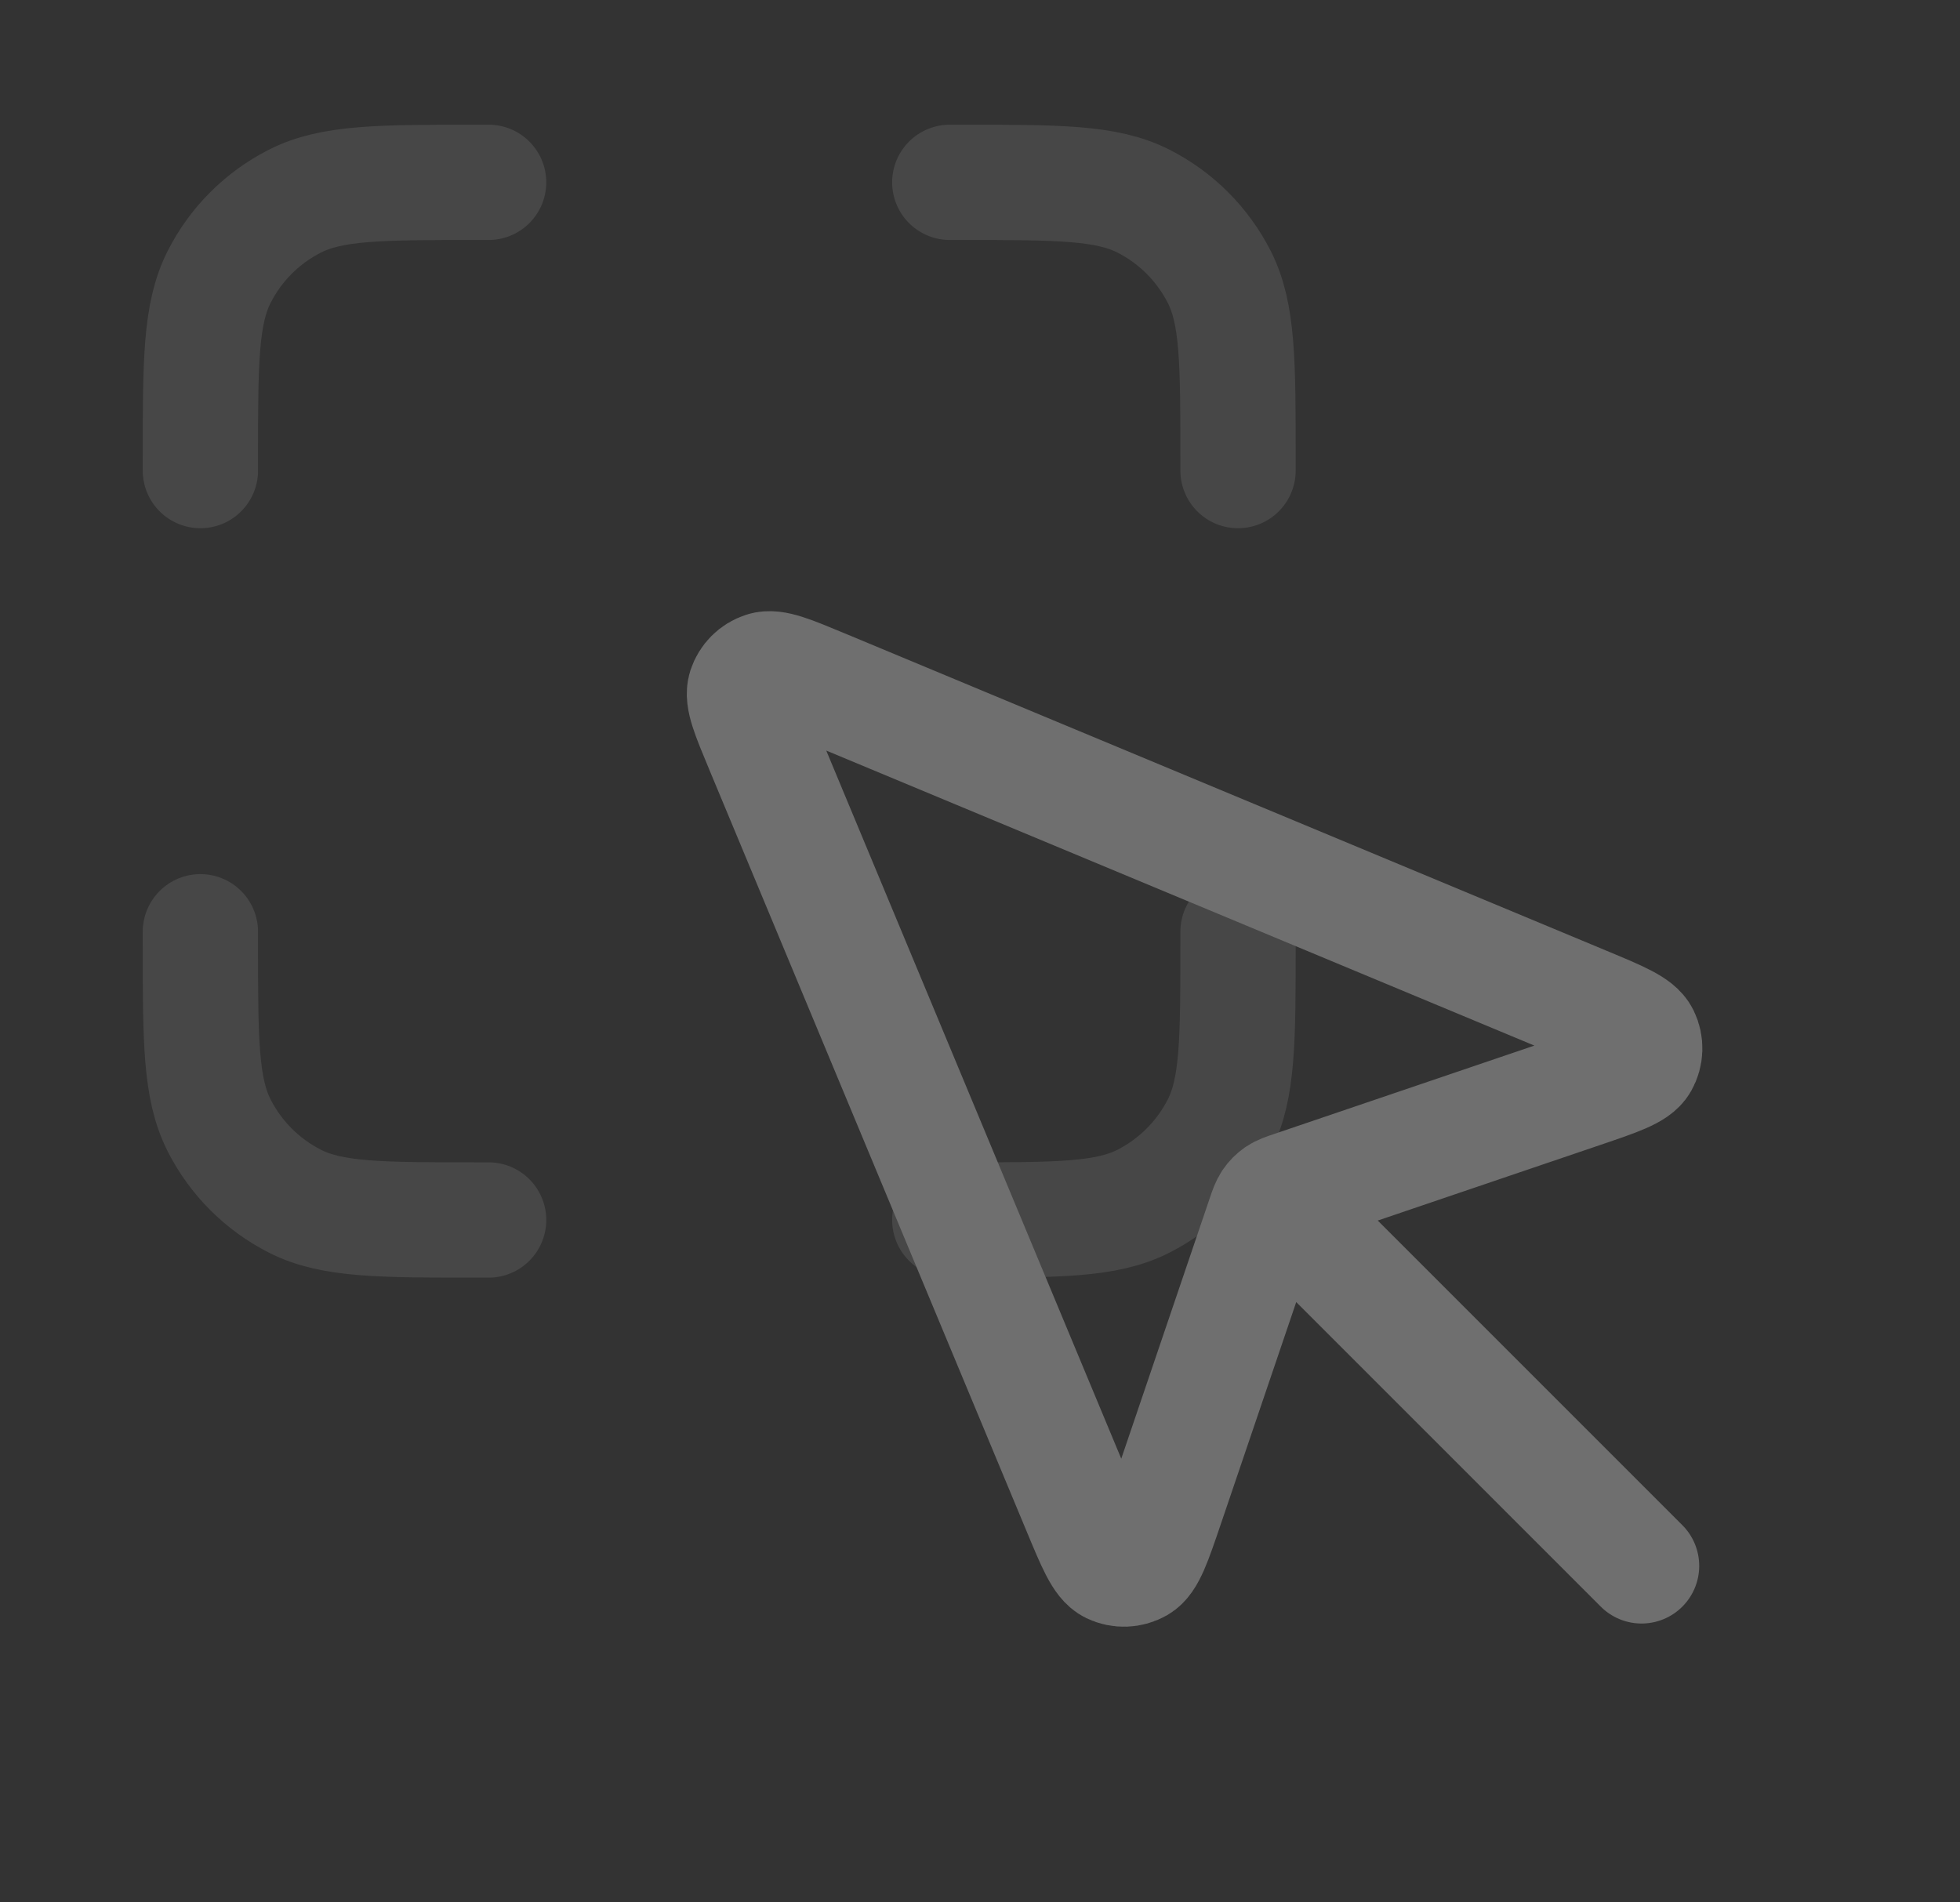
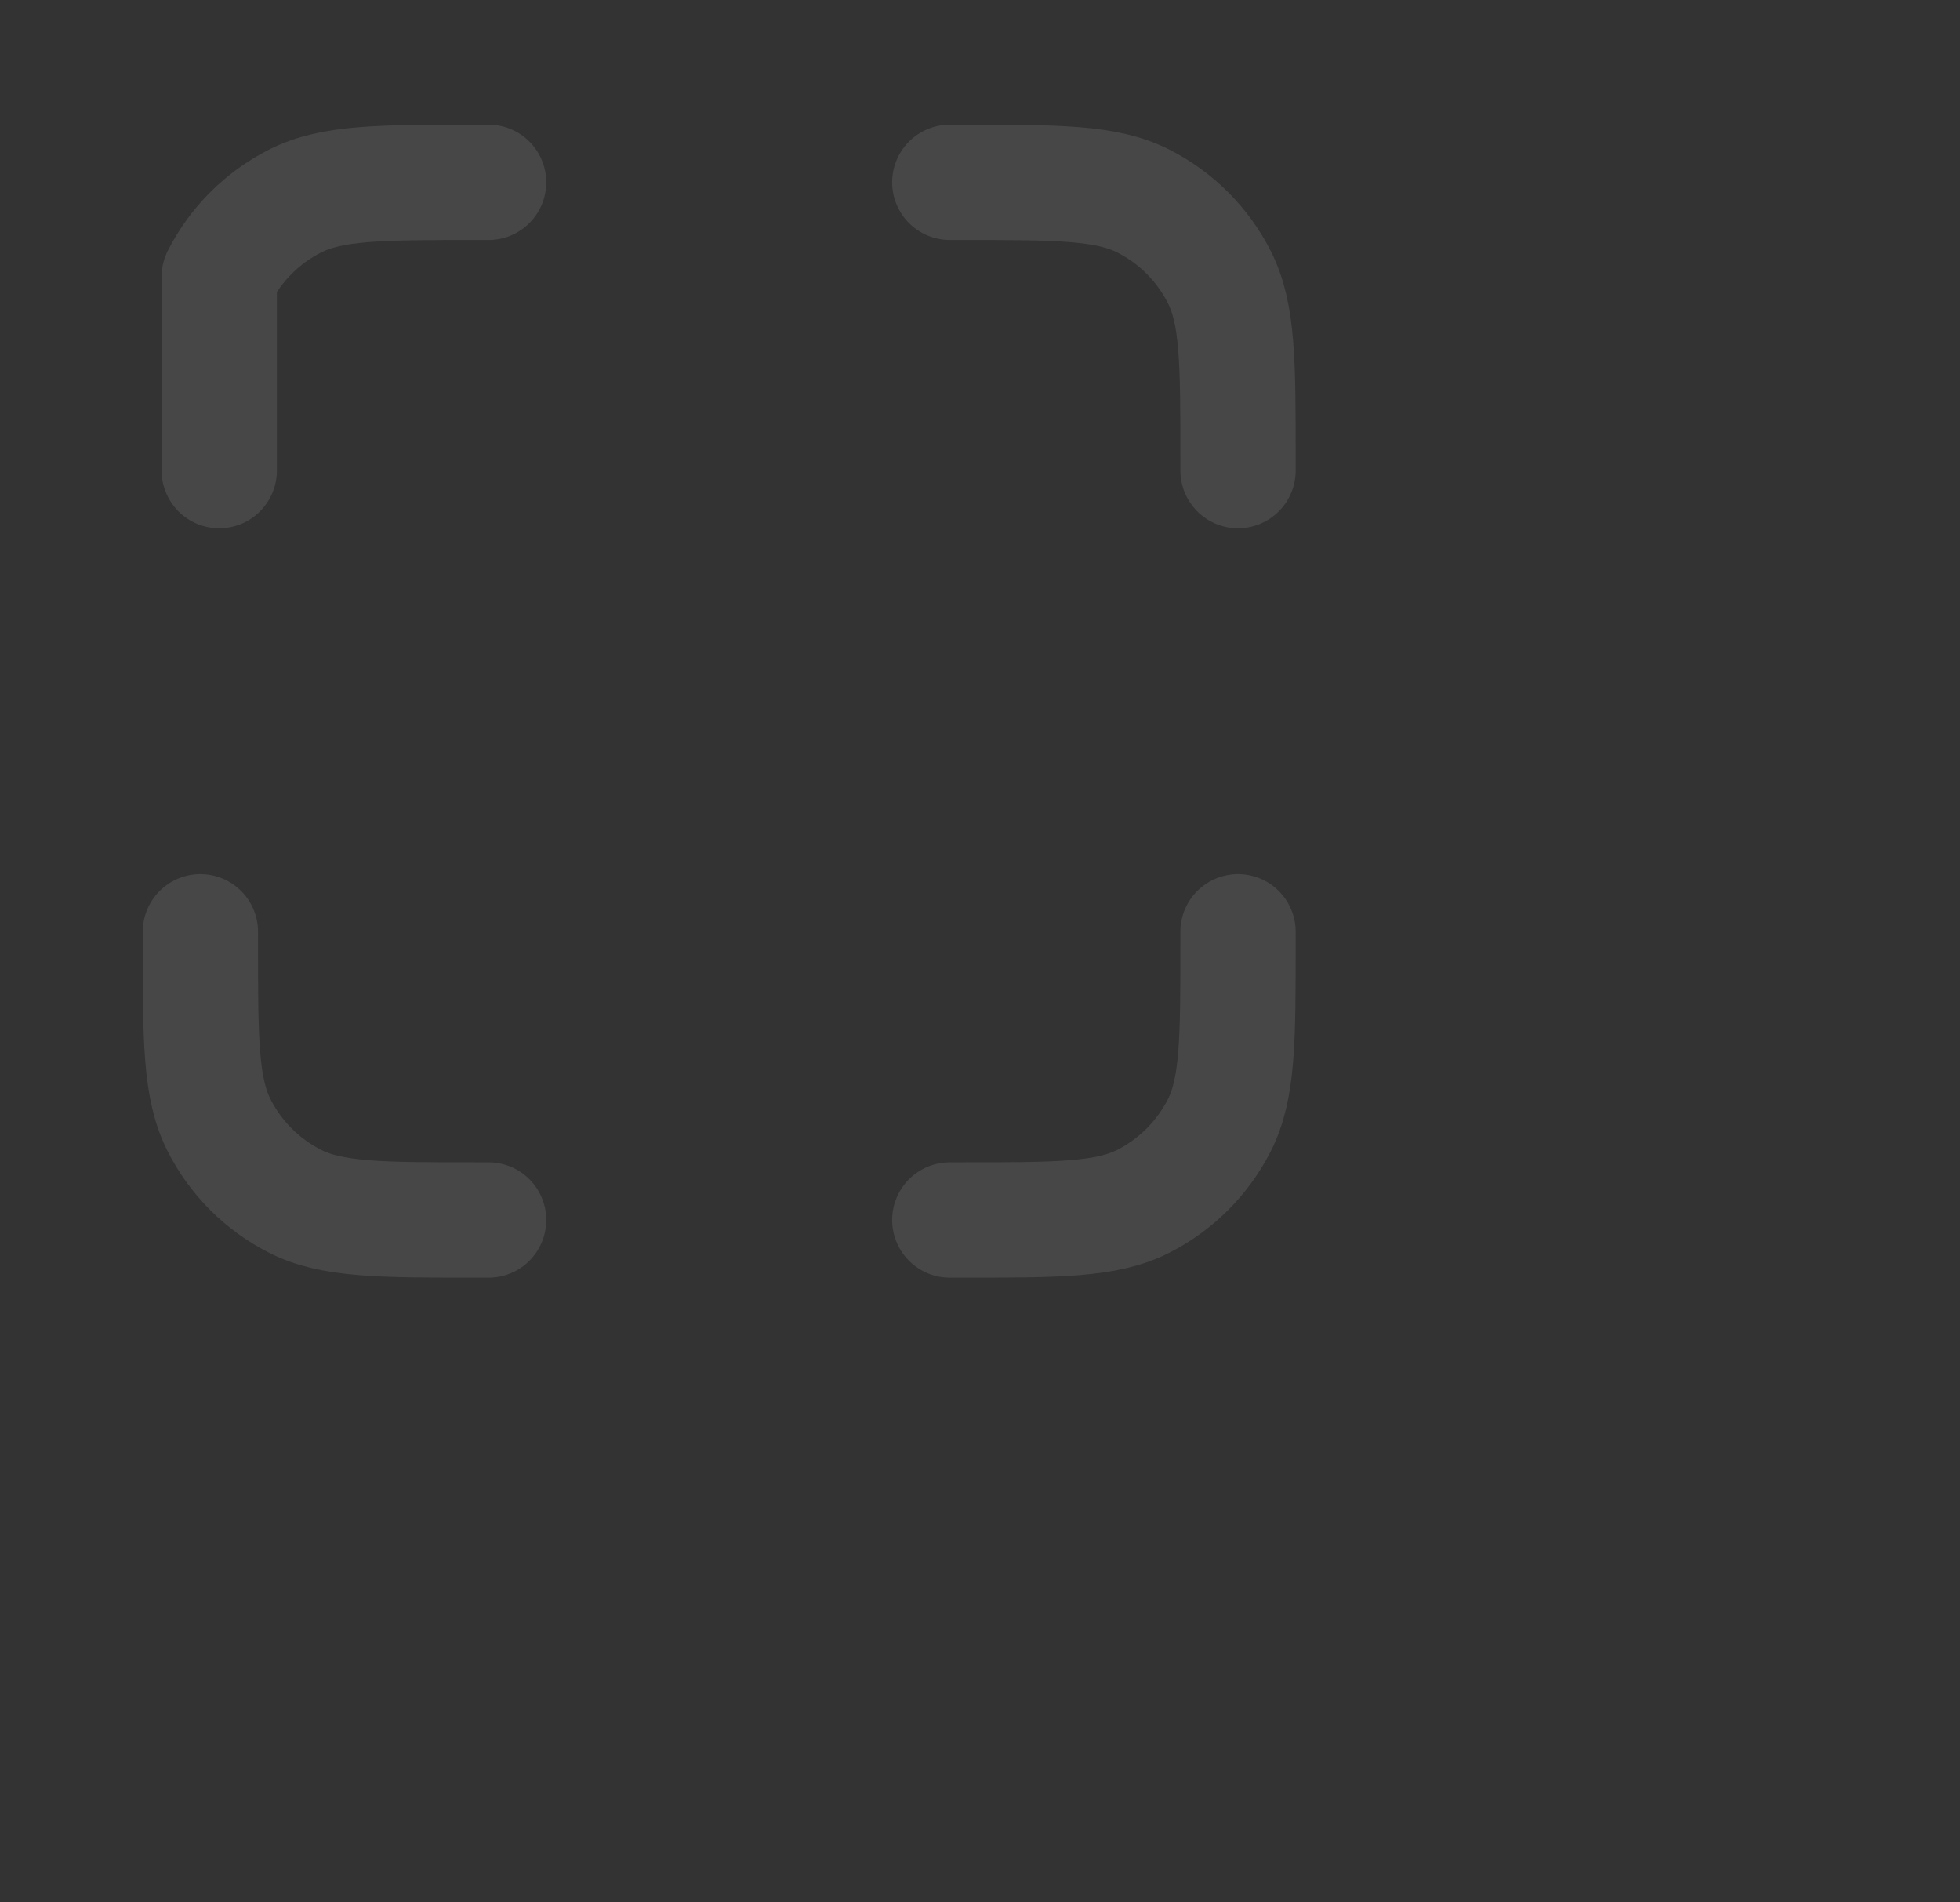
<svg xmlns="http://www.w3.org/2000/svg" width="34" height="33" viewBox="0 0 34 33" fill="none">
  <rect x="0" y="0" width="34" height="33" fill="#333333" stroke="none" />
-   <path d="M8.476 3.163H8.276C6.595 3.163 5.755 3.163 5.114 3.49C4.549 3.777 4.09 4.236 3.803 4.801C3.476 5.442 3.476 6.283 3.476 7.963V8.163M8.476 21.163H8.276C6.595 21.163 5.755 21.163 5.114 20.836C4.549 20.548 4.09 20.089 3.803 19.525C3.476 18.883 3.476 18.043 3.476 16.363V16.163M21.476 8.163V7.963C21.476 6.283 21.476 5.442 21.149 4.801C20.861 4.236 20.402 3.777 19.838 3.49C19.196 3.163 18.356 3.163 16.676 3.163H16.476M21.476 16.163V16.363C21.476 18.043 21.476 18.883 21.149 19.525C20.861 20.089 20.402 20.548 19.838 20.836C19.196 21.163 18.356 21.163 16.676 21.163H16.476" stroke="white" stroke-opacity="0.1" stroke-width="2" stroke-linecap="round" stroke-linejoin="round" />
-   <path d="M22.476 21.163L28.476 27.163M27.44 18.914L22.429 20.616C22.292 20.662 22.224 20.686 22.166 20.725C22.116 20.76 22.072 20.803 22.038 20.854C21.999 20.911 21.975 20.979 21.929 21.116L20.227 26.127C20.016 26.748 19.91 27.059 19.745 27.153C19.602 27.234 19.428 27.24 19.28 27.169C19.109 27.086 18.983 26.783 18.731 26.177L13.223 12.956C12.989 12.394 12.871 12.113 12.928 11.937C12.978 11.785 13.097 11.665 13.25 11.616C13.426 11.559 13.707 11.676 14.269 11.91L27.49 17.418C28.096 17.67 28.399 17.797 28.481 17.968C28.553 18.116 28.547 18.29 28.466 18.433C28.372 18.598 28.061 18.703 27.44 18.914Z" stroke="#6F6F6F" stroke-width="2" stroke-linecap="round" stroke-linejoin="round" />
+   <path d="M8.476 3.163H8.276C6.595 3.163 5.755 3.163 5.114 3.49C4.549 3.777 4.09 4.236 3.803 4.801V8.163M8.476 21.163H8.276C6.595 21.163 5.755 21.163 5.114 20.836C4.549 20.548 4.09 20.089 3.803 19.525C3.476 18.883 3.476 18.043 3.476 16.363V16.163M21.476 8.163V7.963C21.476 6.283 21.476 5.442 21.149 4.801C20.861 4.236 20.402 3.777 19.838 3.49C19.196 3.163 18.356 3.163 16.676 3.163H16.476M21.476 16.163V16.363C21.476 18.043 21.476 18.883 21.149 19.525C20.861 20.089 20.402 20.548 19.838 20.836C19.196 21.163 18.356 21.163 16.676 21.163H16.476" stroke="white" stroke-opacity="0.1" stroke-width="2" stroke-linecap="round" stroke-linejoin="round" />
</svg>